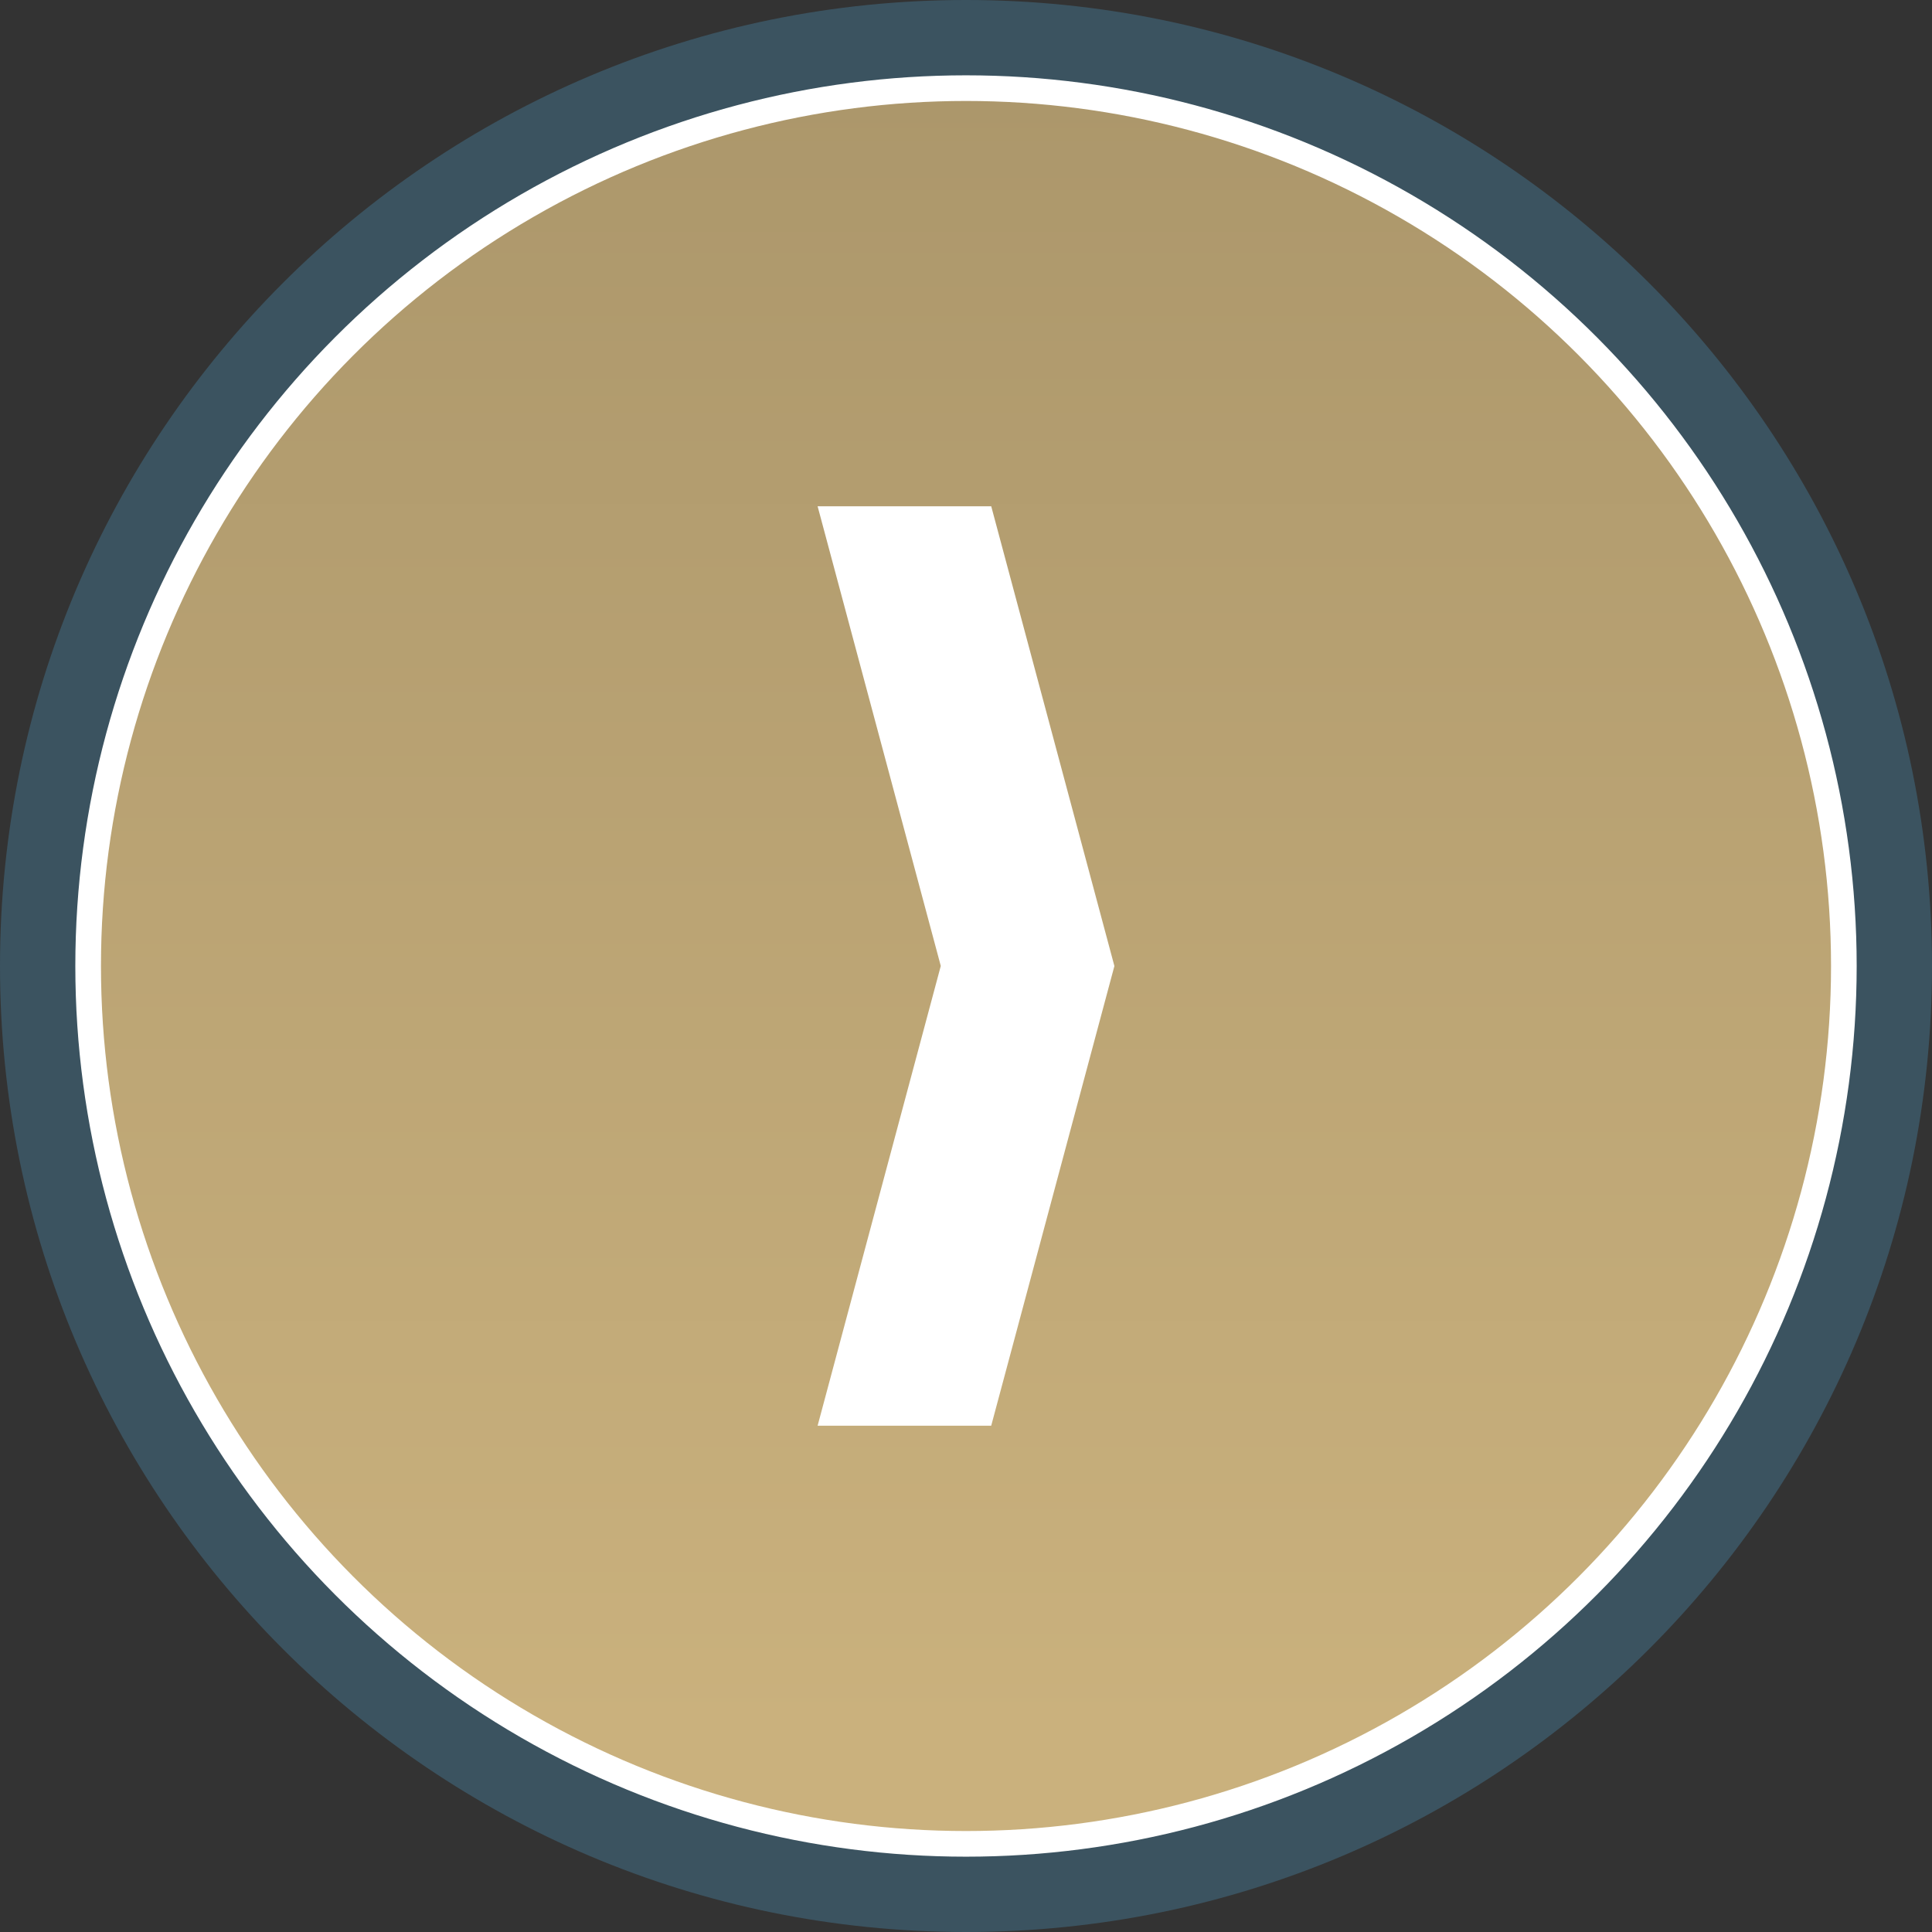
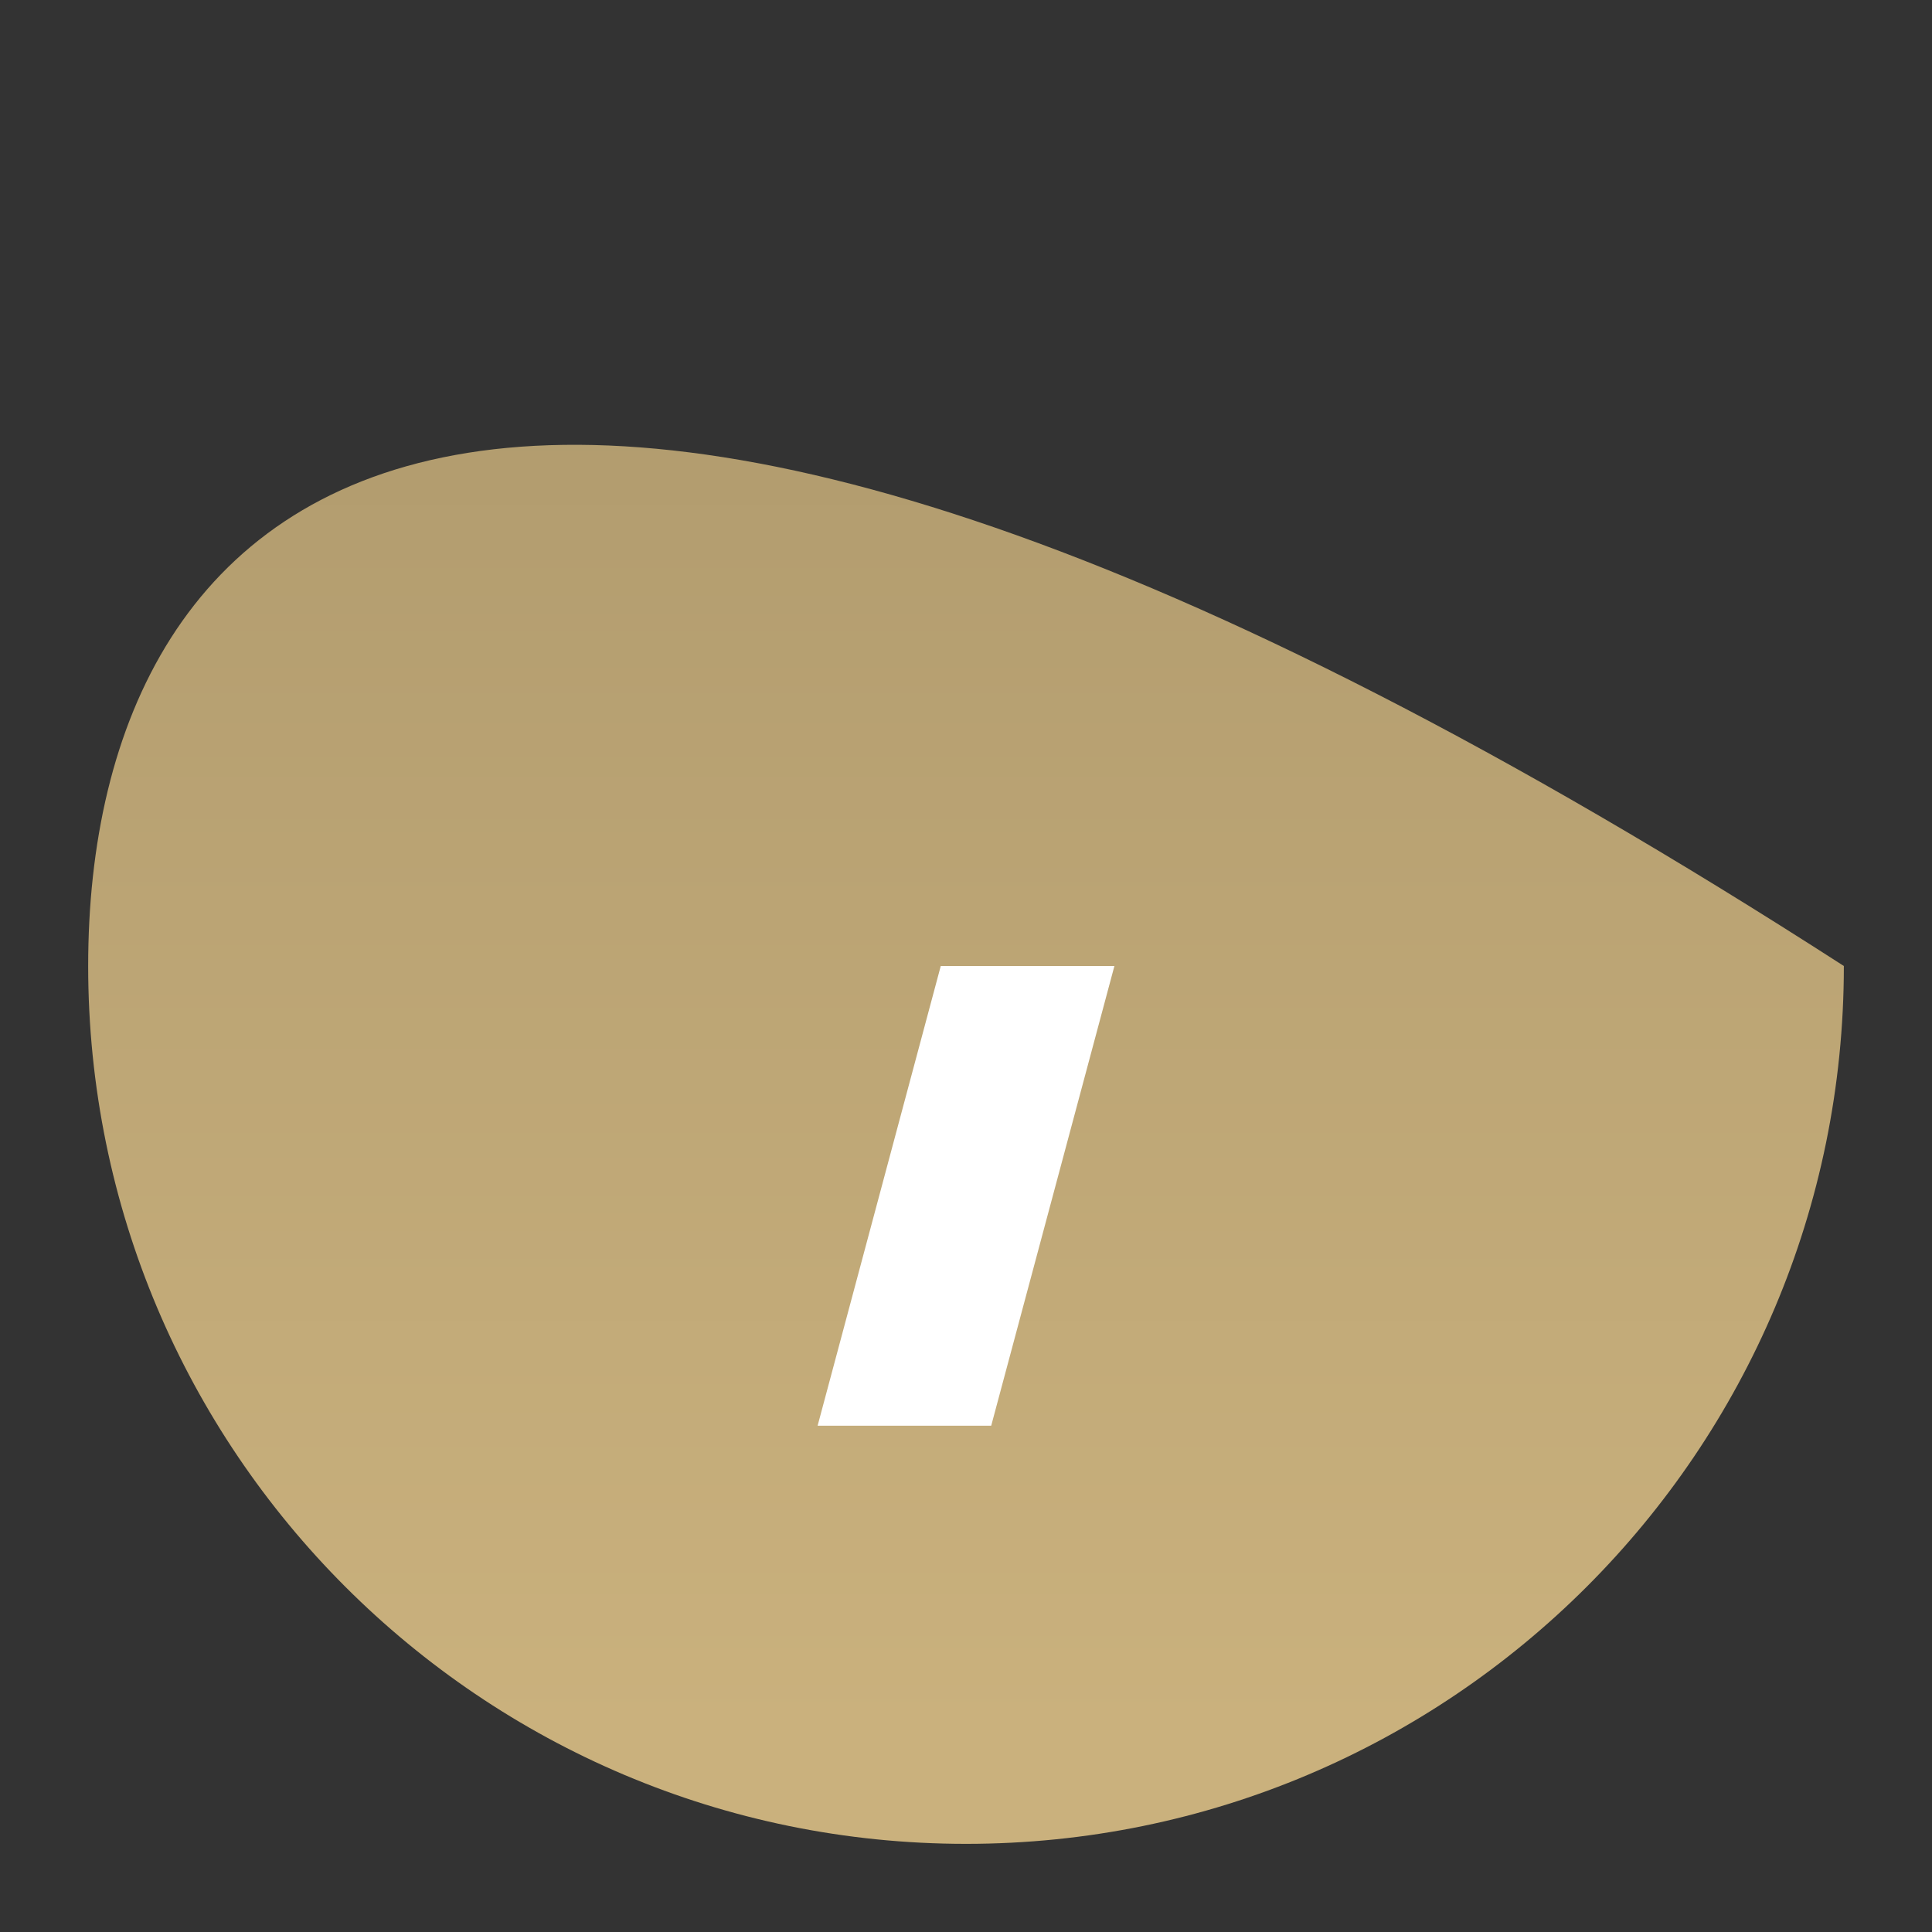
<svg xmlns="http://www.w3.org/2000/svg" xmlns:xlink="http://www.w3.org/1999/xlink" version="1.1" id="Layer_1" x="0px" y="0px" width="75.334px" height="75.334px" viewBox="0 0 75.334 75.334" enable-background="new 0 0 75.334 75.334" xml:space="preserve">
  <rect x="0" y="0" width="75.334" height="75.334" fill="#333333" stroke="none" />
  <g>
    <defs>
-       <rect id="SVGID_1_" x="0" y="0" width="75.333" height="75.333" />
-     </defs>
+       </defs>
    <clipPath id="SVGID_2_">
      <use xlink:href="#SVGID_1_" overflow="visible" />
    </clipPath>
-     <path clip-path="url(#SVGID_2_)" fill="#3B5360" d="M75.334,37.667c0,20.802-16.864,37.667-37.667,37.667   C16.864,75.334,0,58.469,0,37.667C0,16.864,16.864,0,37.667,0C58.47,0,75.334,16.864,75.334,37.667" />
  </g>
  <g>
    <defs>
-       <path id="SVGID_3_" d="M3.438,37.667c0,18.905,15.325,34.23,34.23,34.23c18.904,0,34.229-15.325,34.229-34.23    c0-18.903-15.325-34.229-34.229-34.229C18.763,3.438,3.438,18.764,3.438,37.667" />
+       <path id="SVGID_3_" d="M3.438,37.667c0,18.905,15.325,34.23,34.23,34.23c18.904,0,34.229-15.325,34.229-34.23    C18.763,3.438,3.438,18.764,3.438,37.667" />
    </defs>
    <clipPath id="SVGID_4_">
      <use xlink:href="#SVGID_3_" overflow="visible" />
    </clipPath>
    <linearGradient id="SVGID_5_" gradientUnits="userSpaceOnUse" x1="4.882813e-004" y1="75.332" x2="1" y2="75.332" gradientTransform="matrix(0 -64.043 -64.043 0 4862.19 67.617)">
      <stop offset="0" style="stop-color:#CAB17D" />
      <stop offset="1" style="stop-color:#AC976B" />
    </linearGradient>
    <rect x="3.438" y="3.438" clip-path="url(#SVGID_4_)" fill="url(#SVGID_5_)" width="68.459" height="68.459" />
  </g>
  <g>
    <defs>
      <rect id="SVGID_6_" x="0" y="0" width="75.333" height="75.333" />
    </defs>
    <clipPath id="SVGID_7_">
      <use xlink:href="#SVGID_6_" overflow="visible" />
    </clipPath>
-     <circle clip-path="url(#SVGID_7_)" fill="none" stroke="#FFFFFF" stroke-miterlimit="10" cx="37.667" cy="37.667" r="34.23" />
    <polygon clip-path="url(#SVGID_7_)" fill="#FFFFFF" points="43.454,37.667 36.683,37.667 31.881,55.592 38.65,55.592  " />
-     <polygon clip-path="url(#SVGID_7_)" fill="#FFFFFF" points="31.881,19.742 38.651,19.742 43.453,37.667 36.684,37.667  " />
  </g>
</svg>